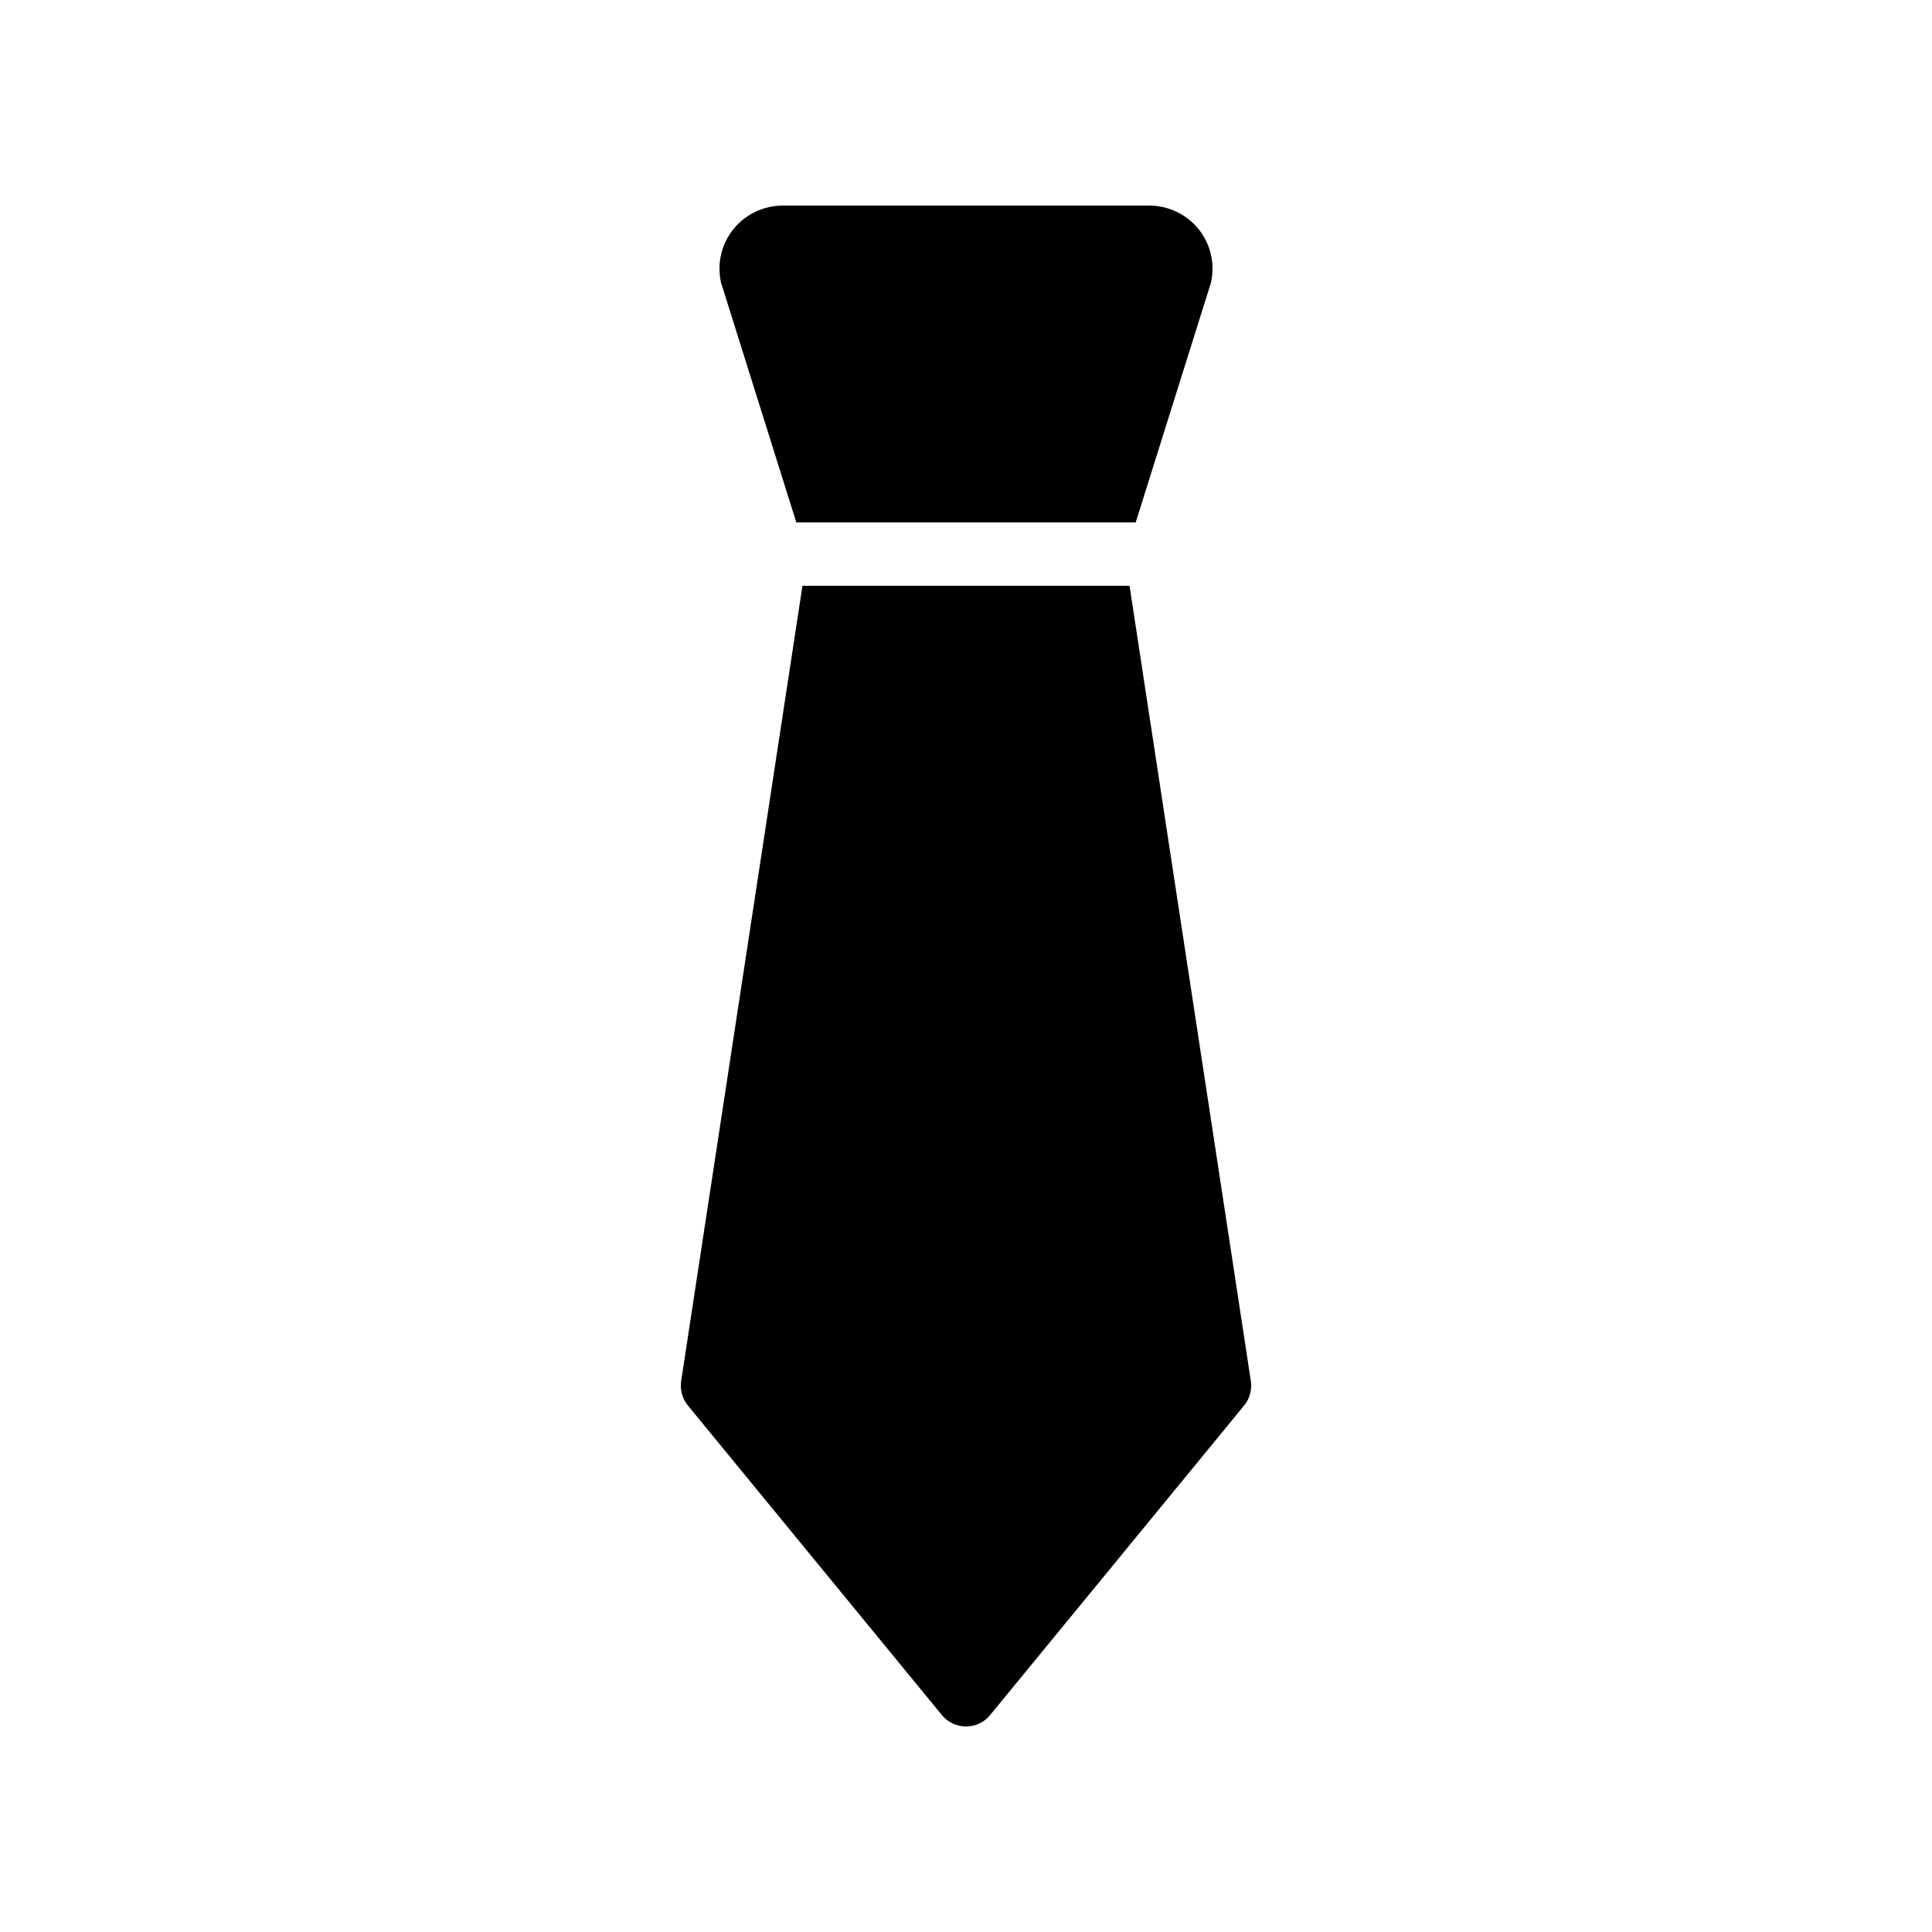
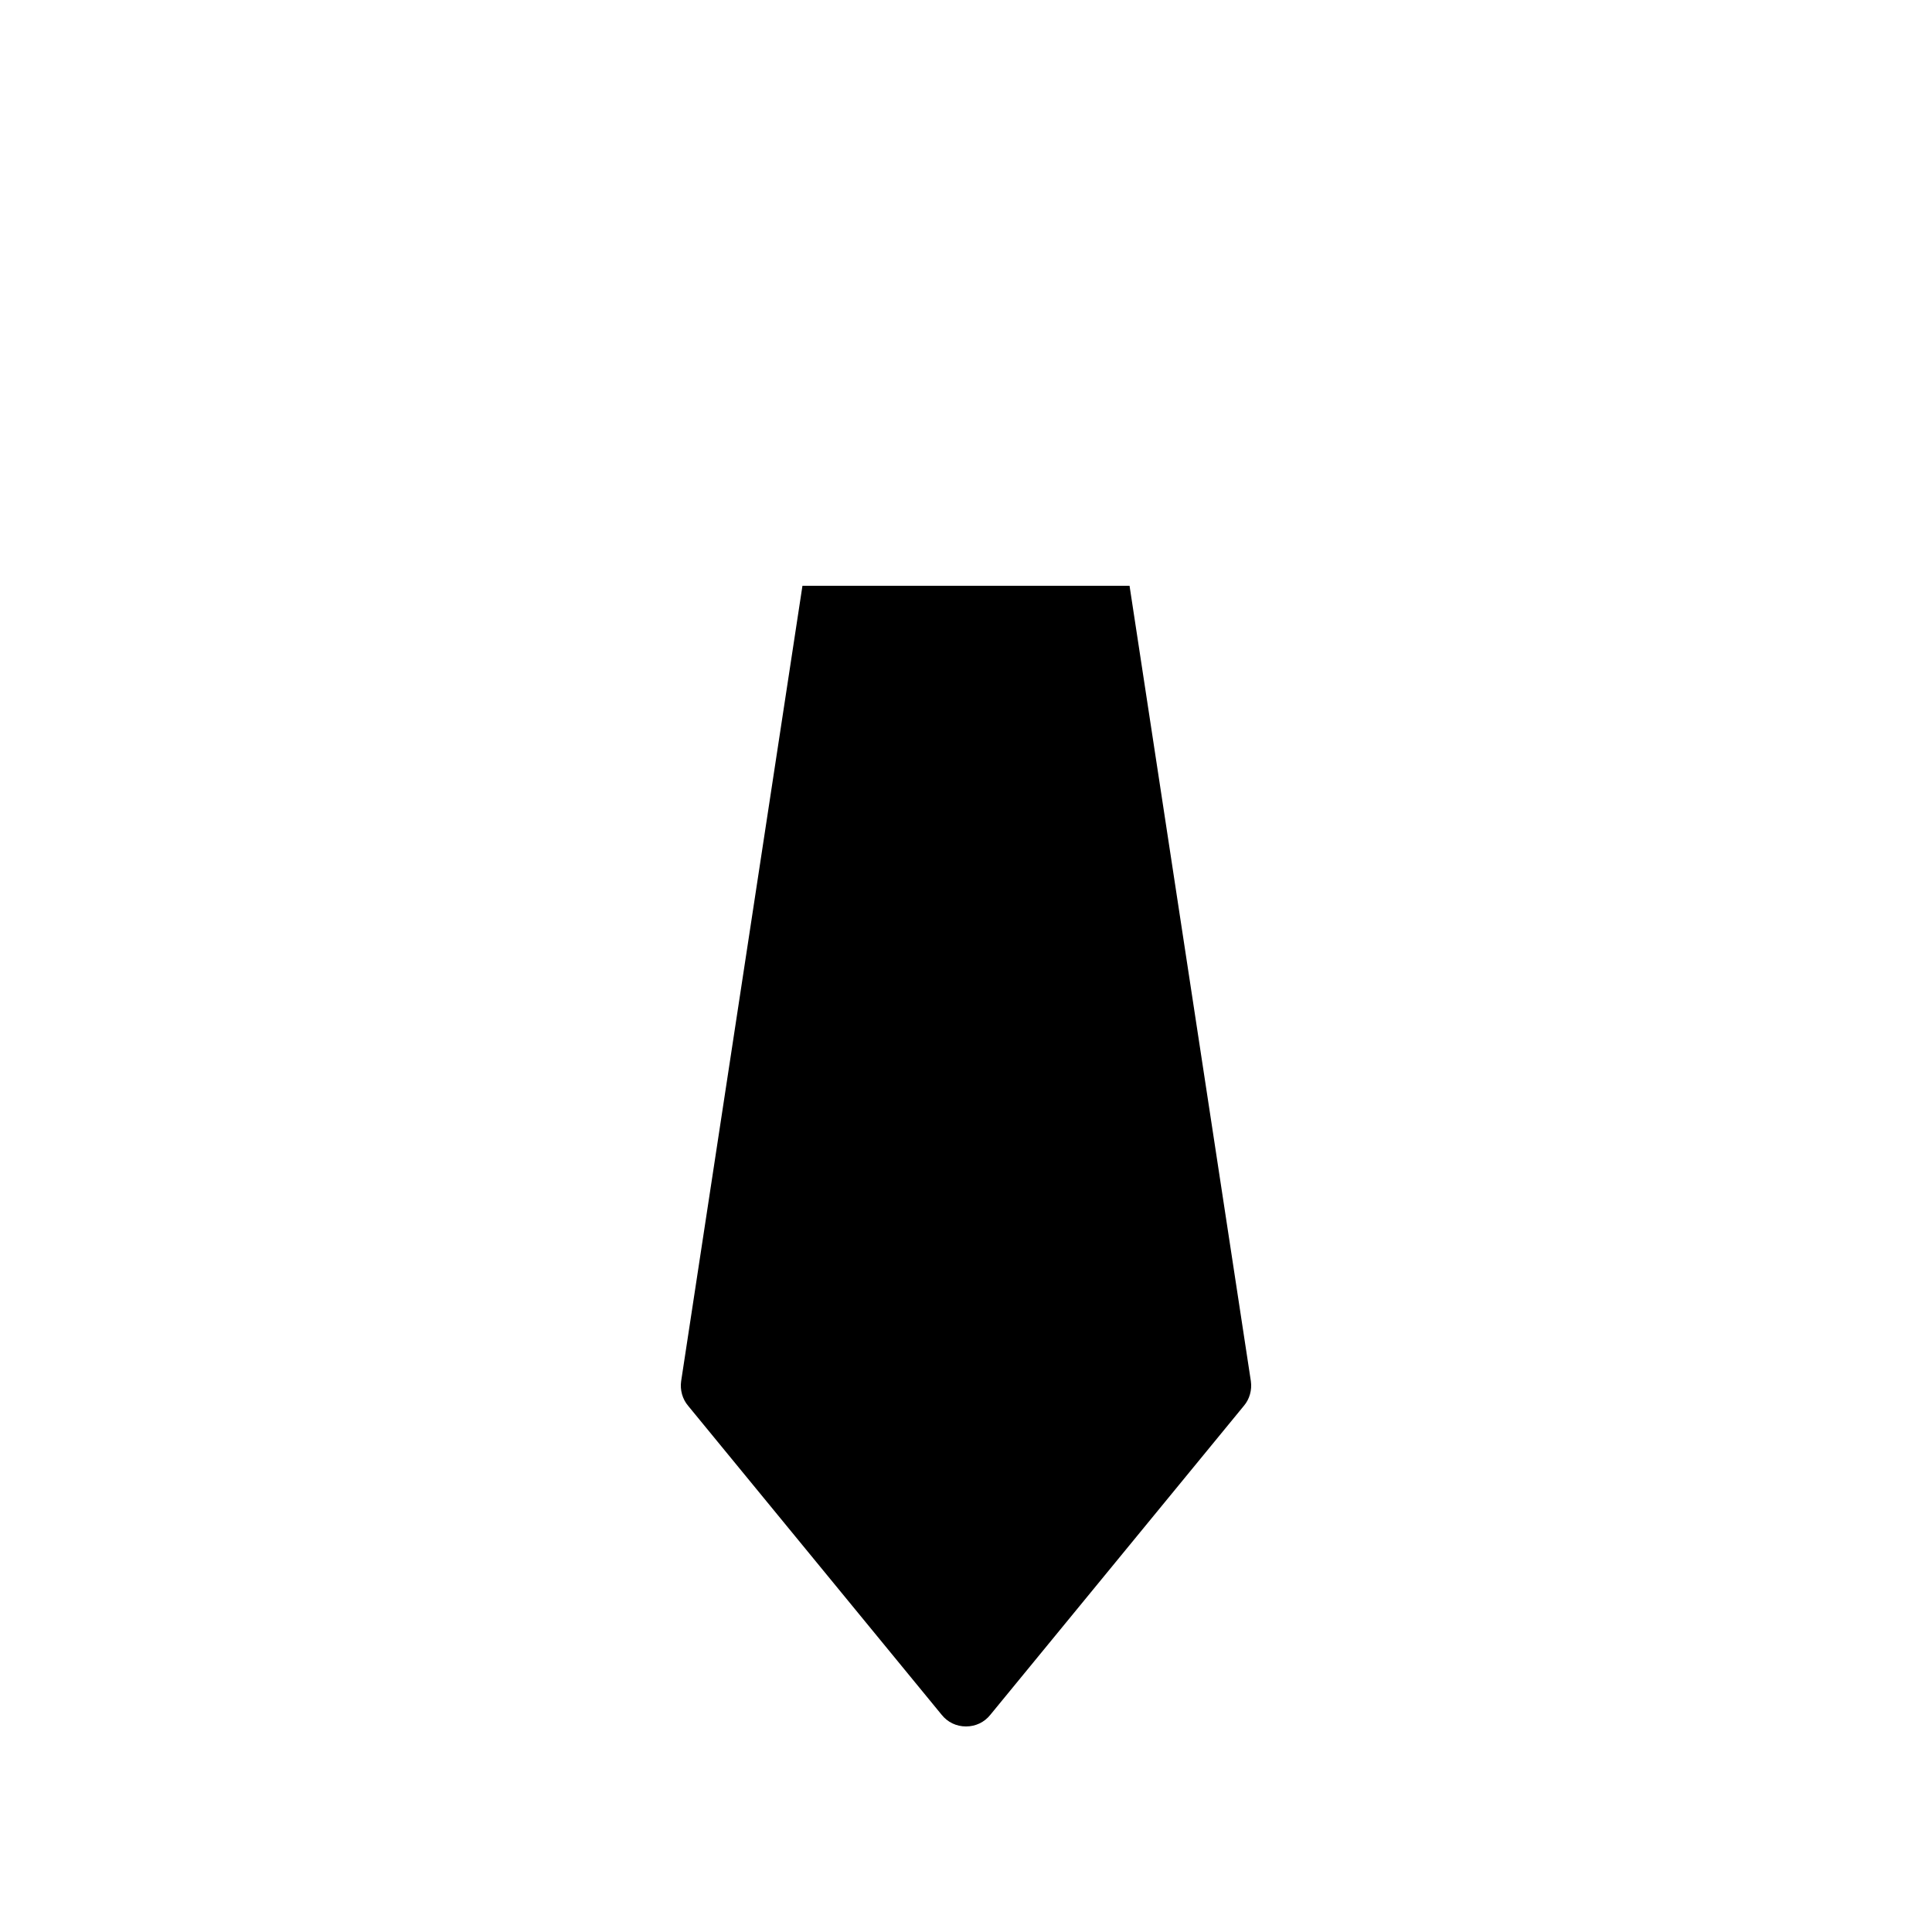
<svg xmlns="http://www.w3.org/2000/svg" fill="#000000" width="800px" height="800px" version="1.1" viewBox="144 144 512 512">
  <g>
-     <path d="m355.03 282.44h89.945l19.766-62.977c0.168-0.336 0.168-0.586 0.25-0.922 1.008-4.953-0.25-9.992-3.441-13.938-3.191-3.863-7.977-6.129-13.016-6.129h-97.066c-5.039 0-9.824 2.266-13.016 6.129-3.191 3.945-4.449 8.984-3.441 13.938 0.082 0.336 0.082 0.586 0.25 0.922z" />
    <path d="m326.36 516.55 67.176 81.867c1.594 2.016 3.945 3.109 6.465 3.109s4.871-1.09 6.465-3.106l67.176-81.867c1.512-1.762 2.184-4.199 1.848-6.551l-32.148-210.76h-86.684l-32.145 210.76c-0.336 2.348 0.336 4.781 1.848 6.547z" />
  </g>
</svg>